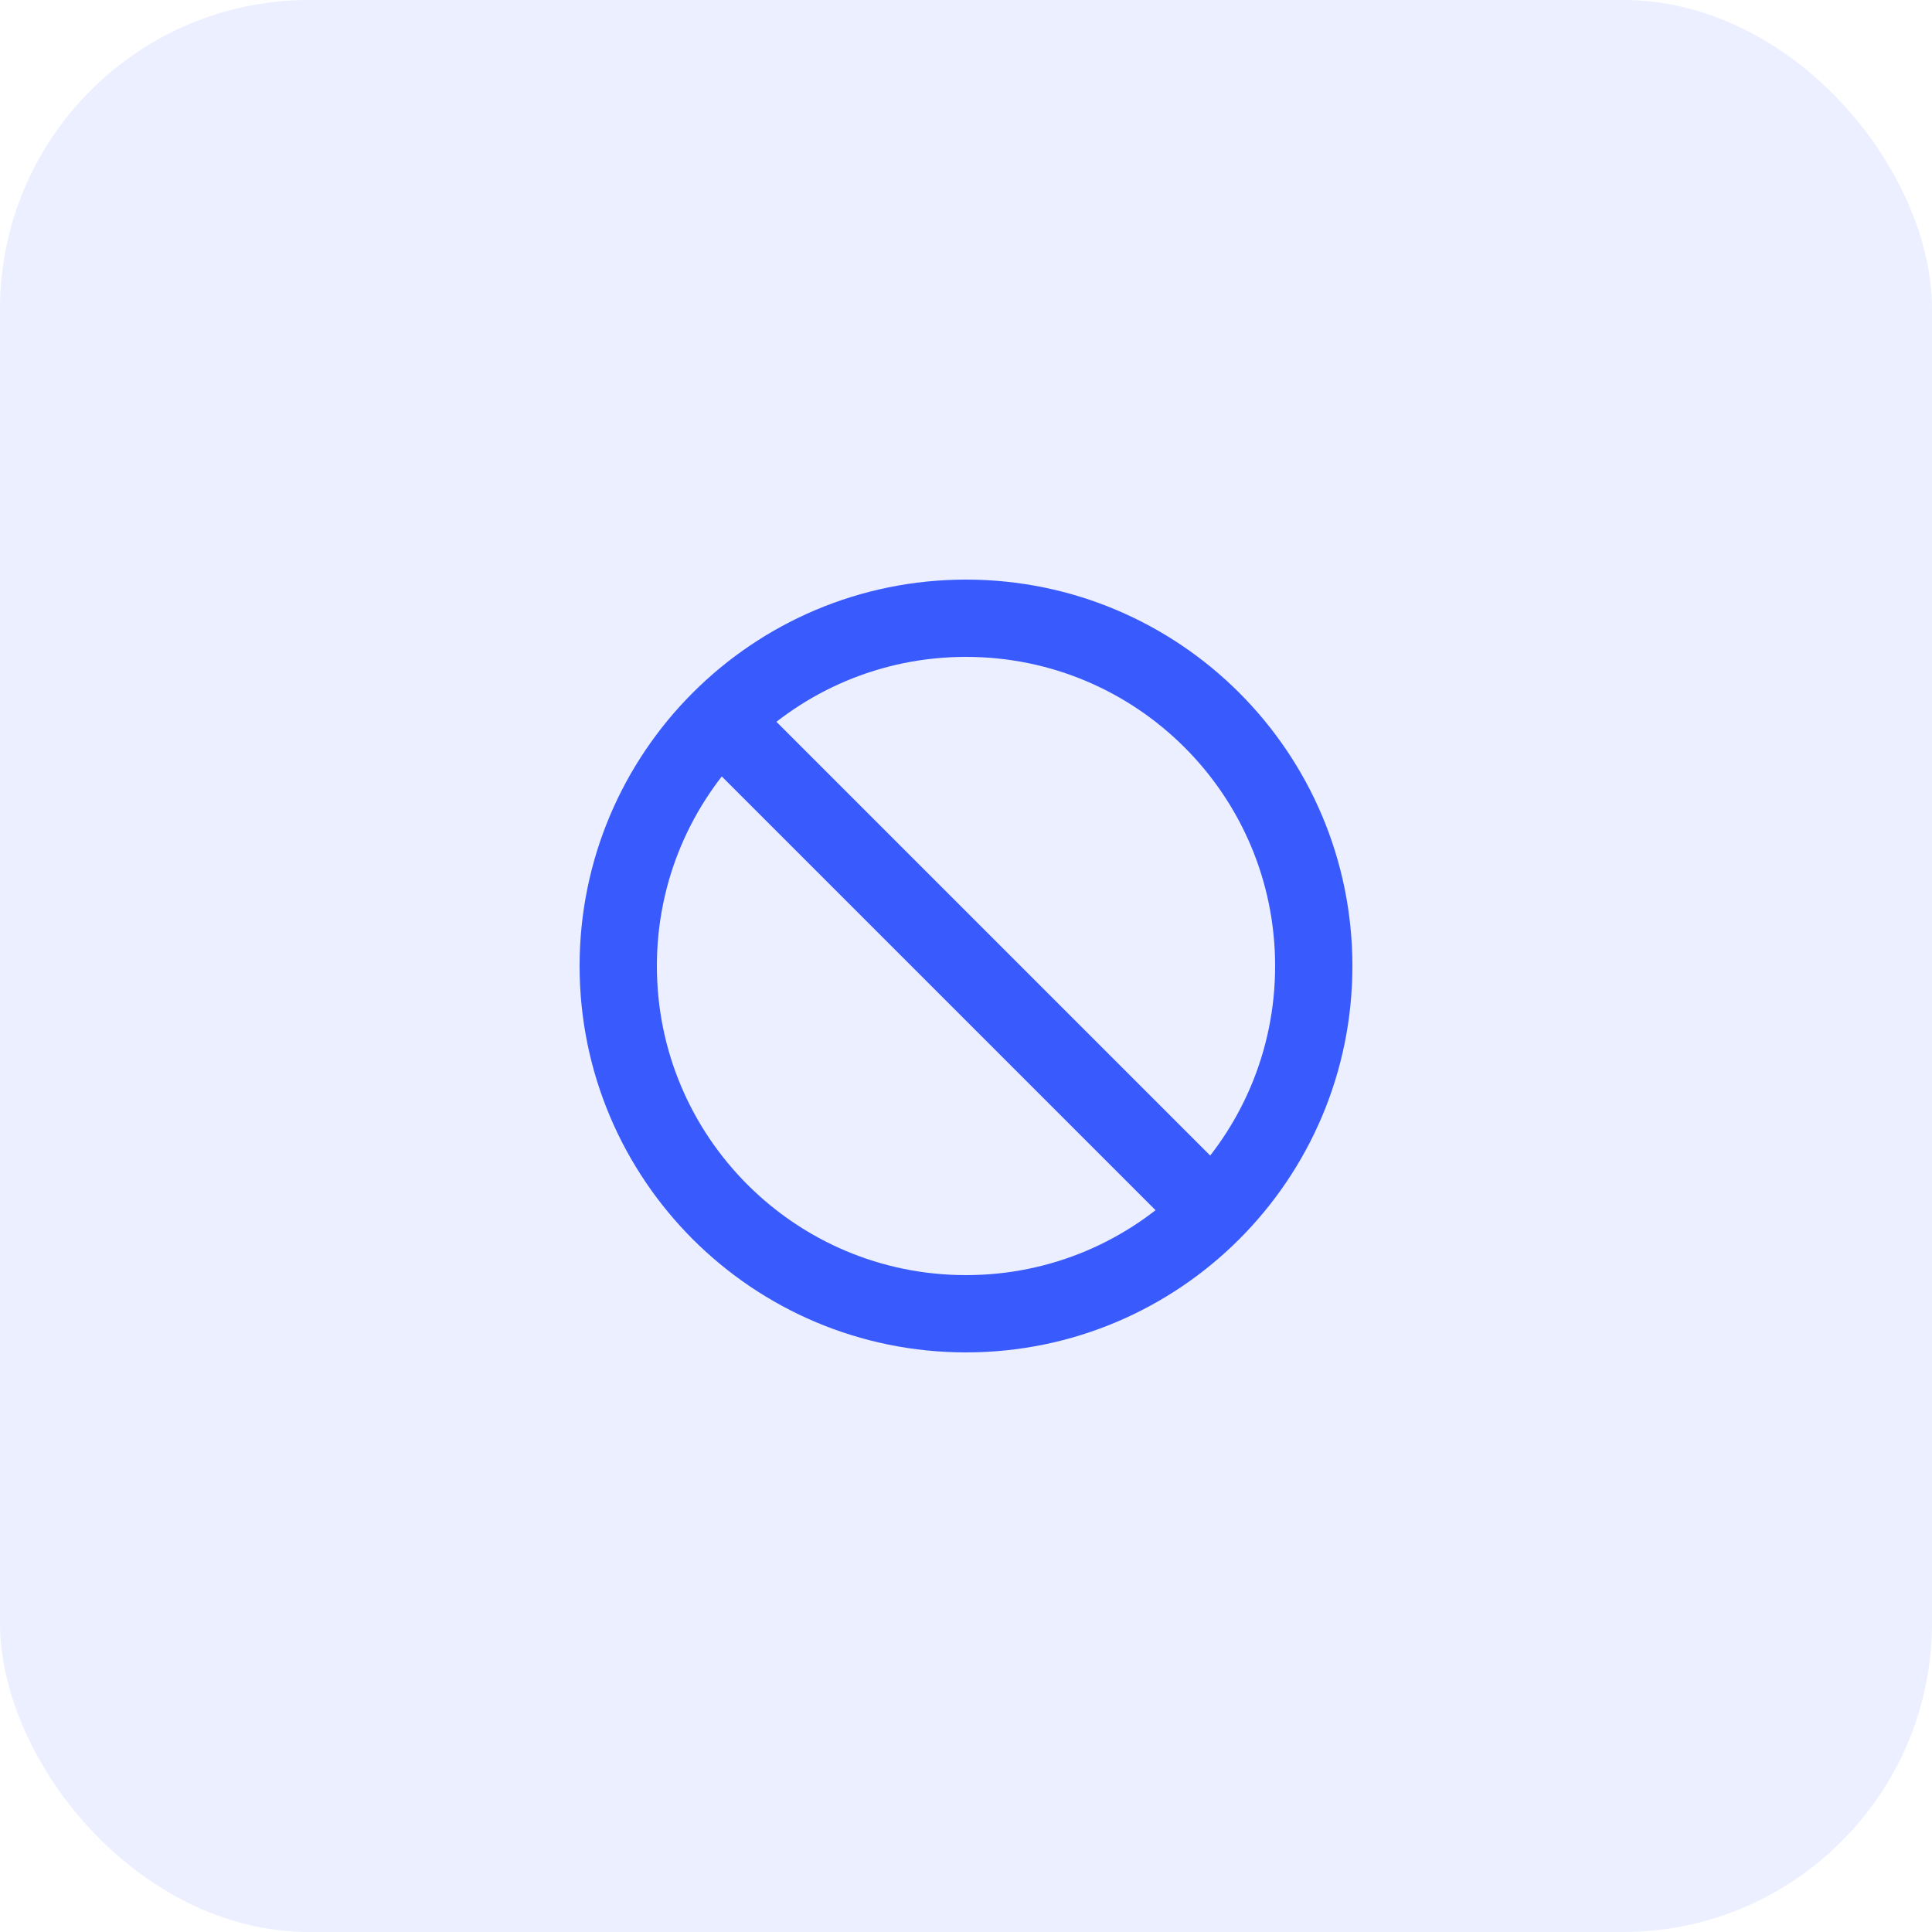
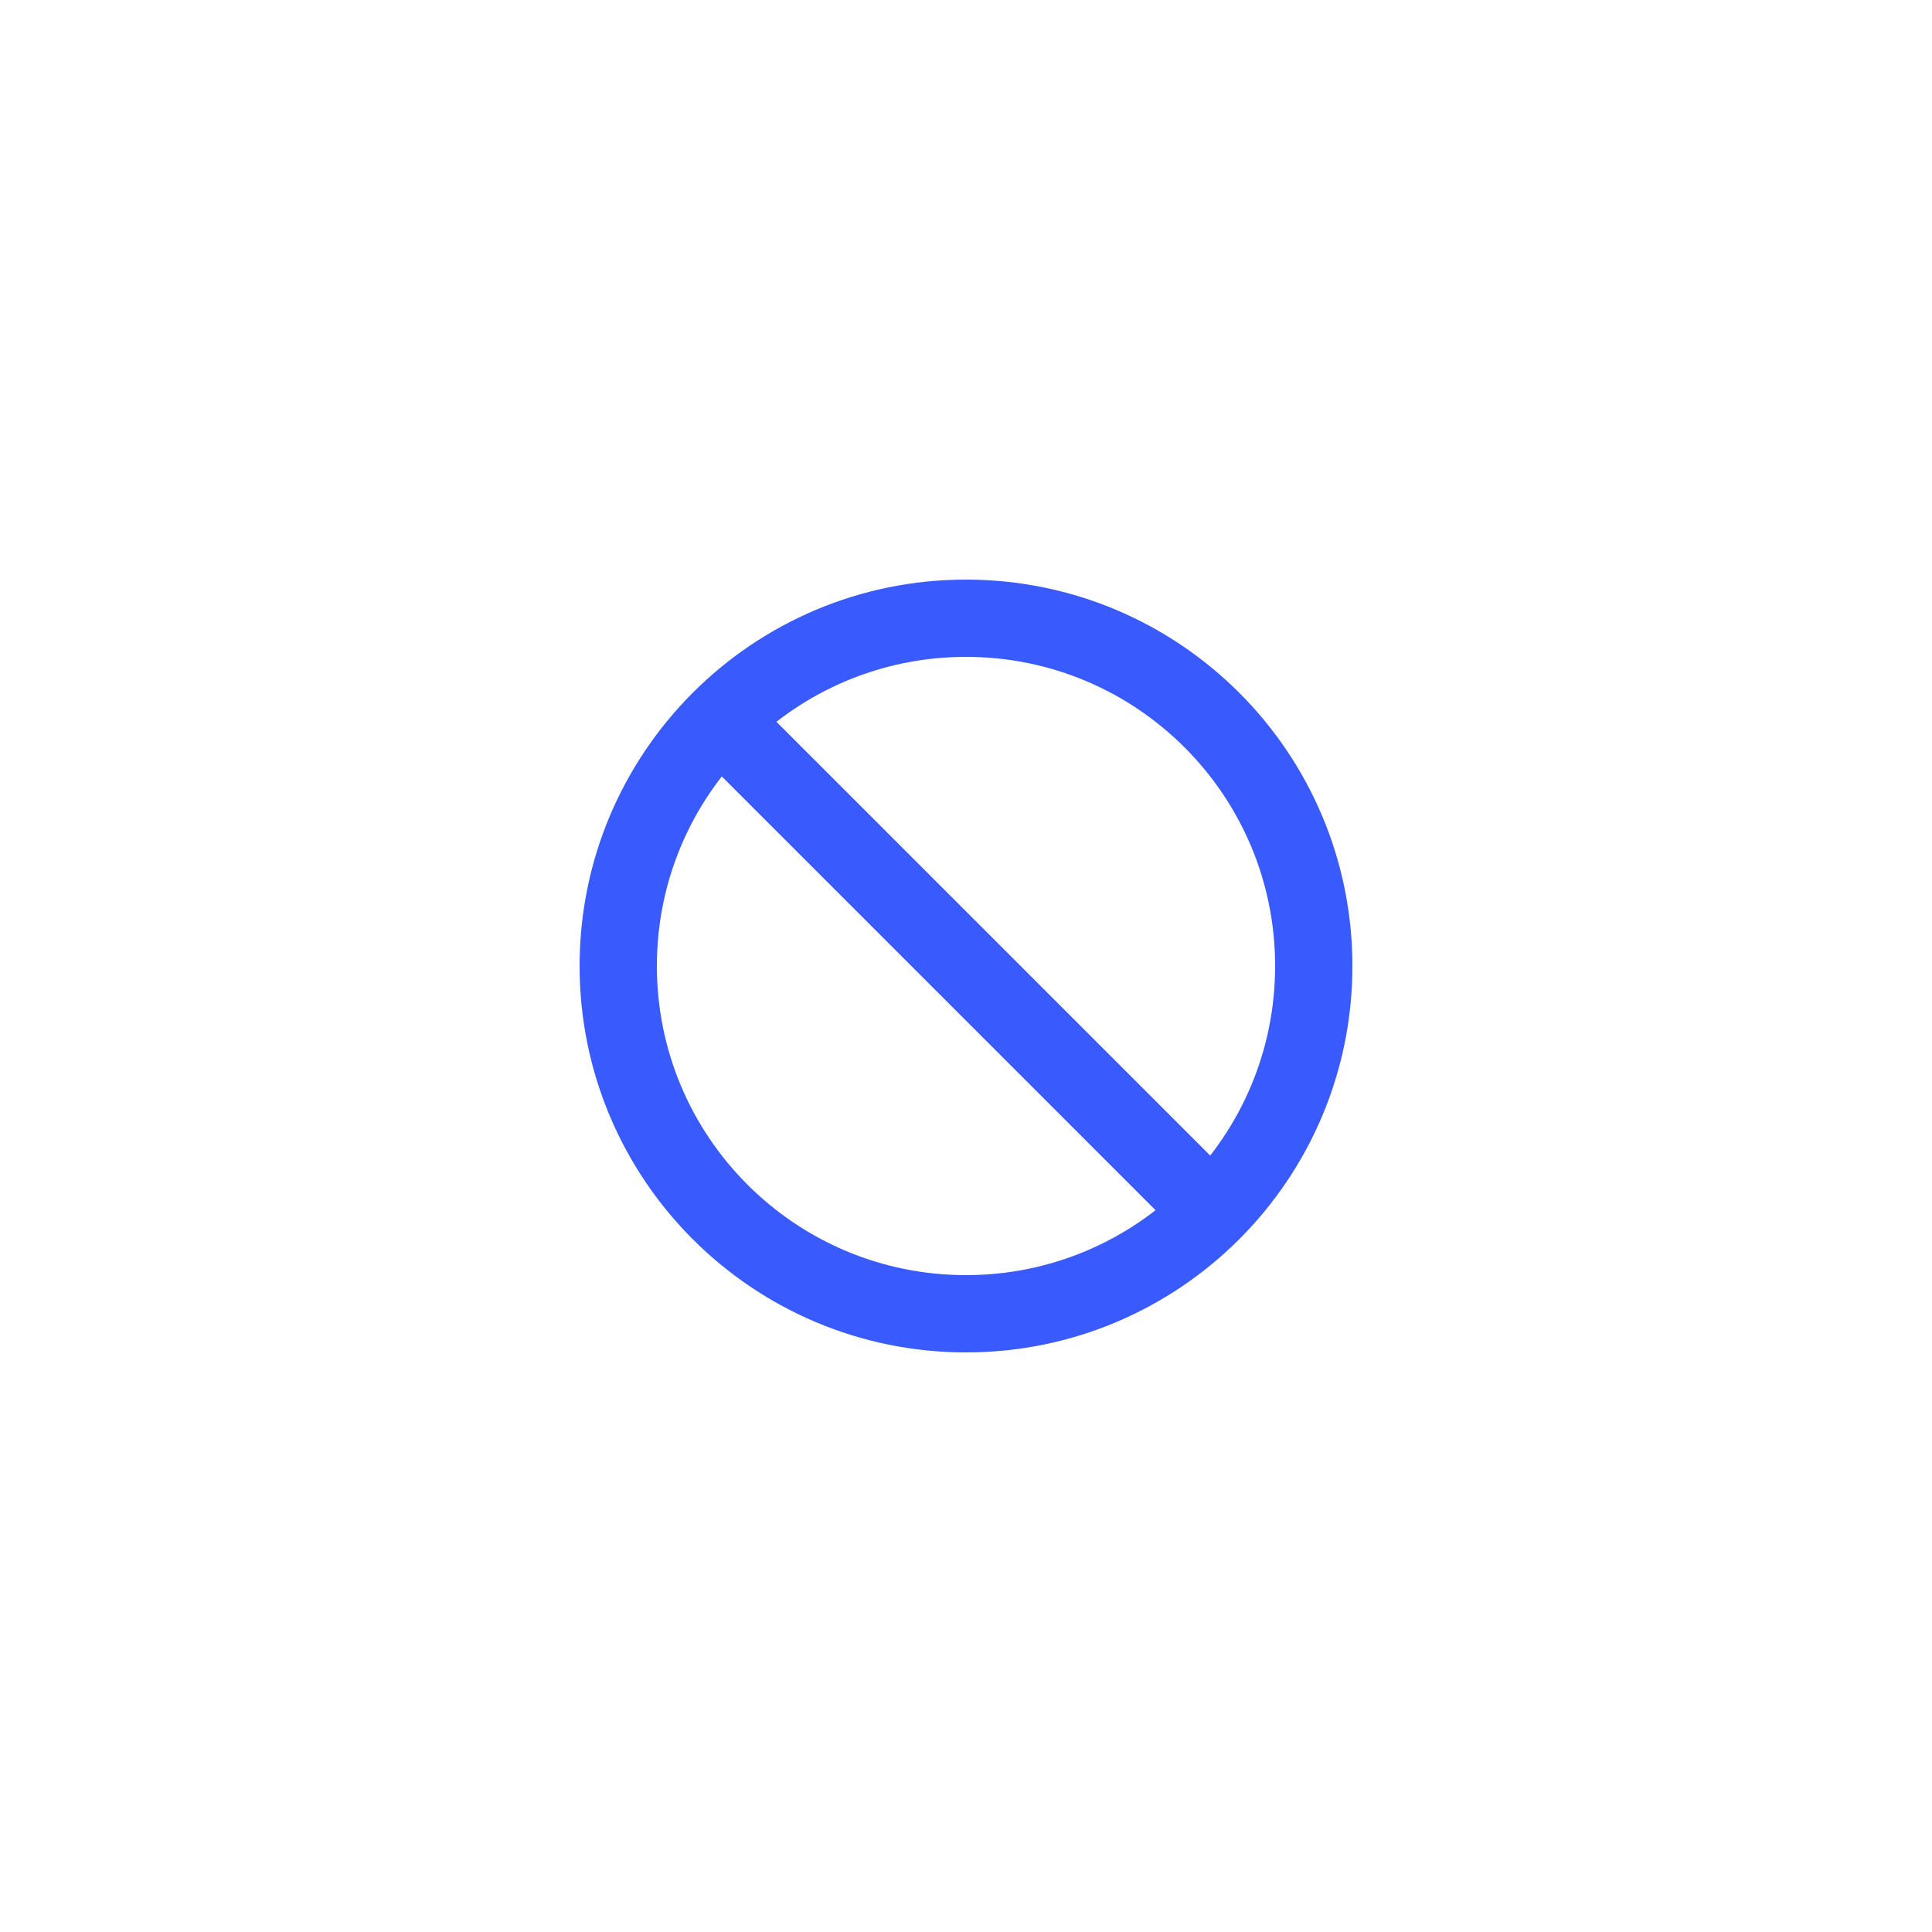
<svg xmlns="http://www.w3.org/2000/svg" width="50" height="50" viewBox="0 0 50 50" fill="none">
  <g clip-path="url(#clip0_110_196)">
-     <rect width="50" height="50" rx="8" fill="#395AFC" fill-opacity="0.1" />
    <path d="M18.75 18.75L31.25 31.25M25 34C20.029 34 16 29.971 16 25C16 20.029 20.029 16 25 16C29.971 16 34 20.029 34 25C34 29.971 29.971 34 25 34Z" stroke="#395AFC" stroke-width="2" stroke-linecap="round" stroke-linejoin="round" />
  </g>
  <defs>
    <clipPath id="clip0_110_196">
      <rect width="50" height="50" fill="white" />
    </clipPath>
  </defs>
</svg>